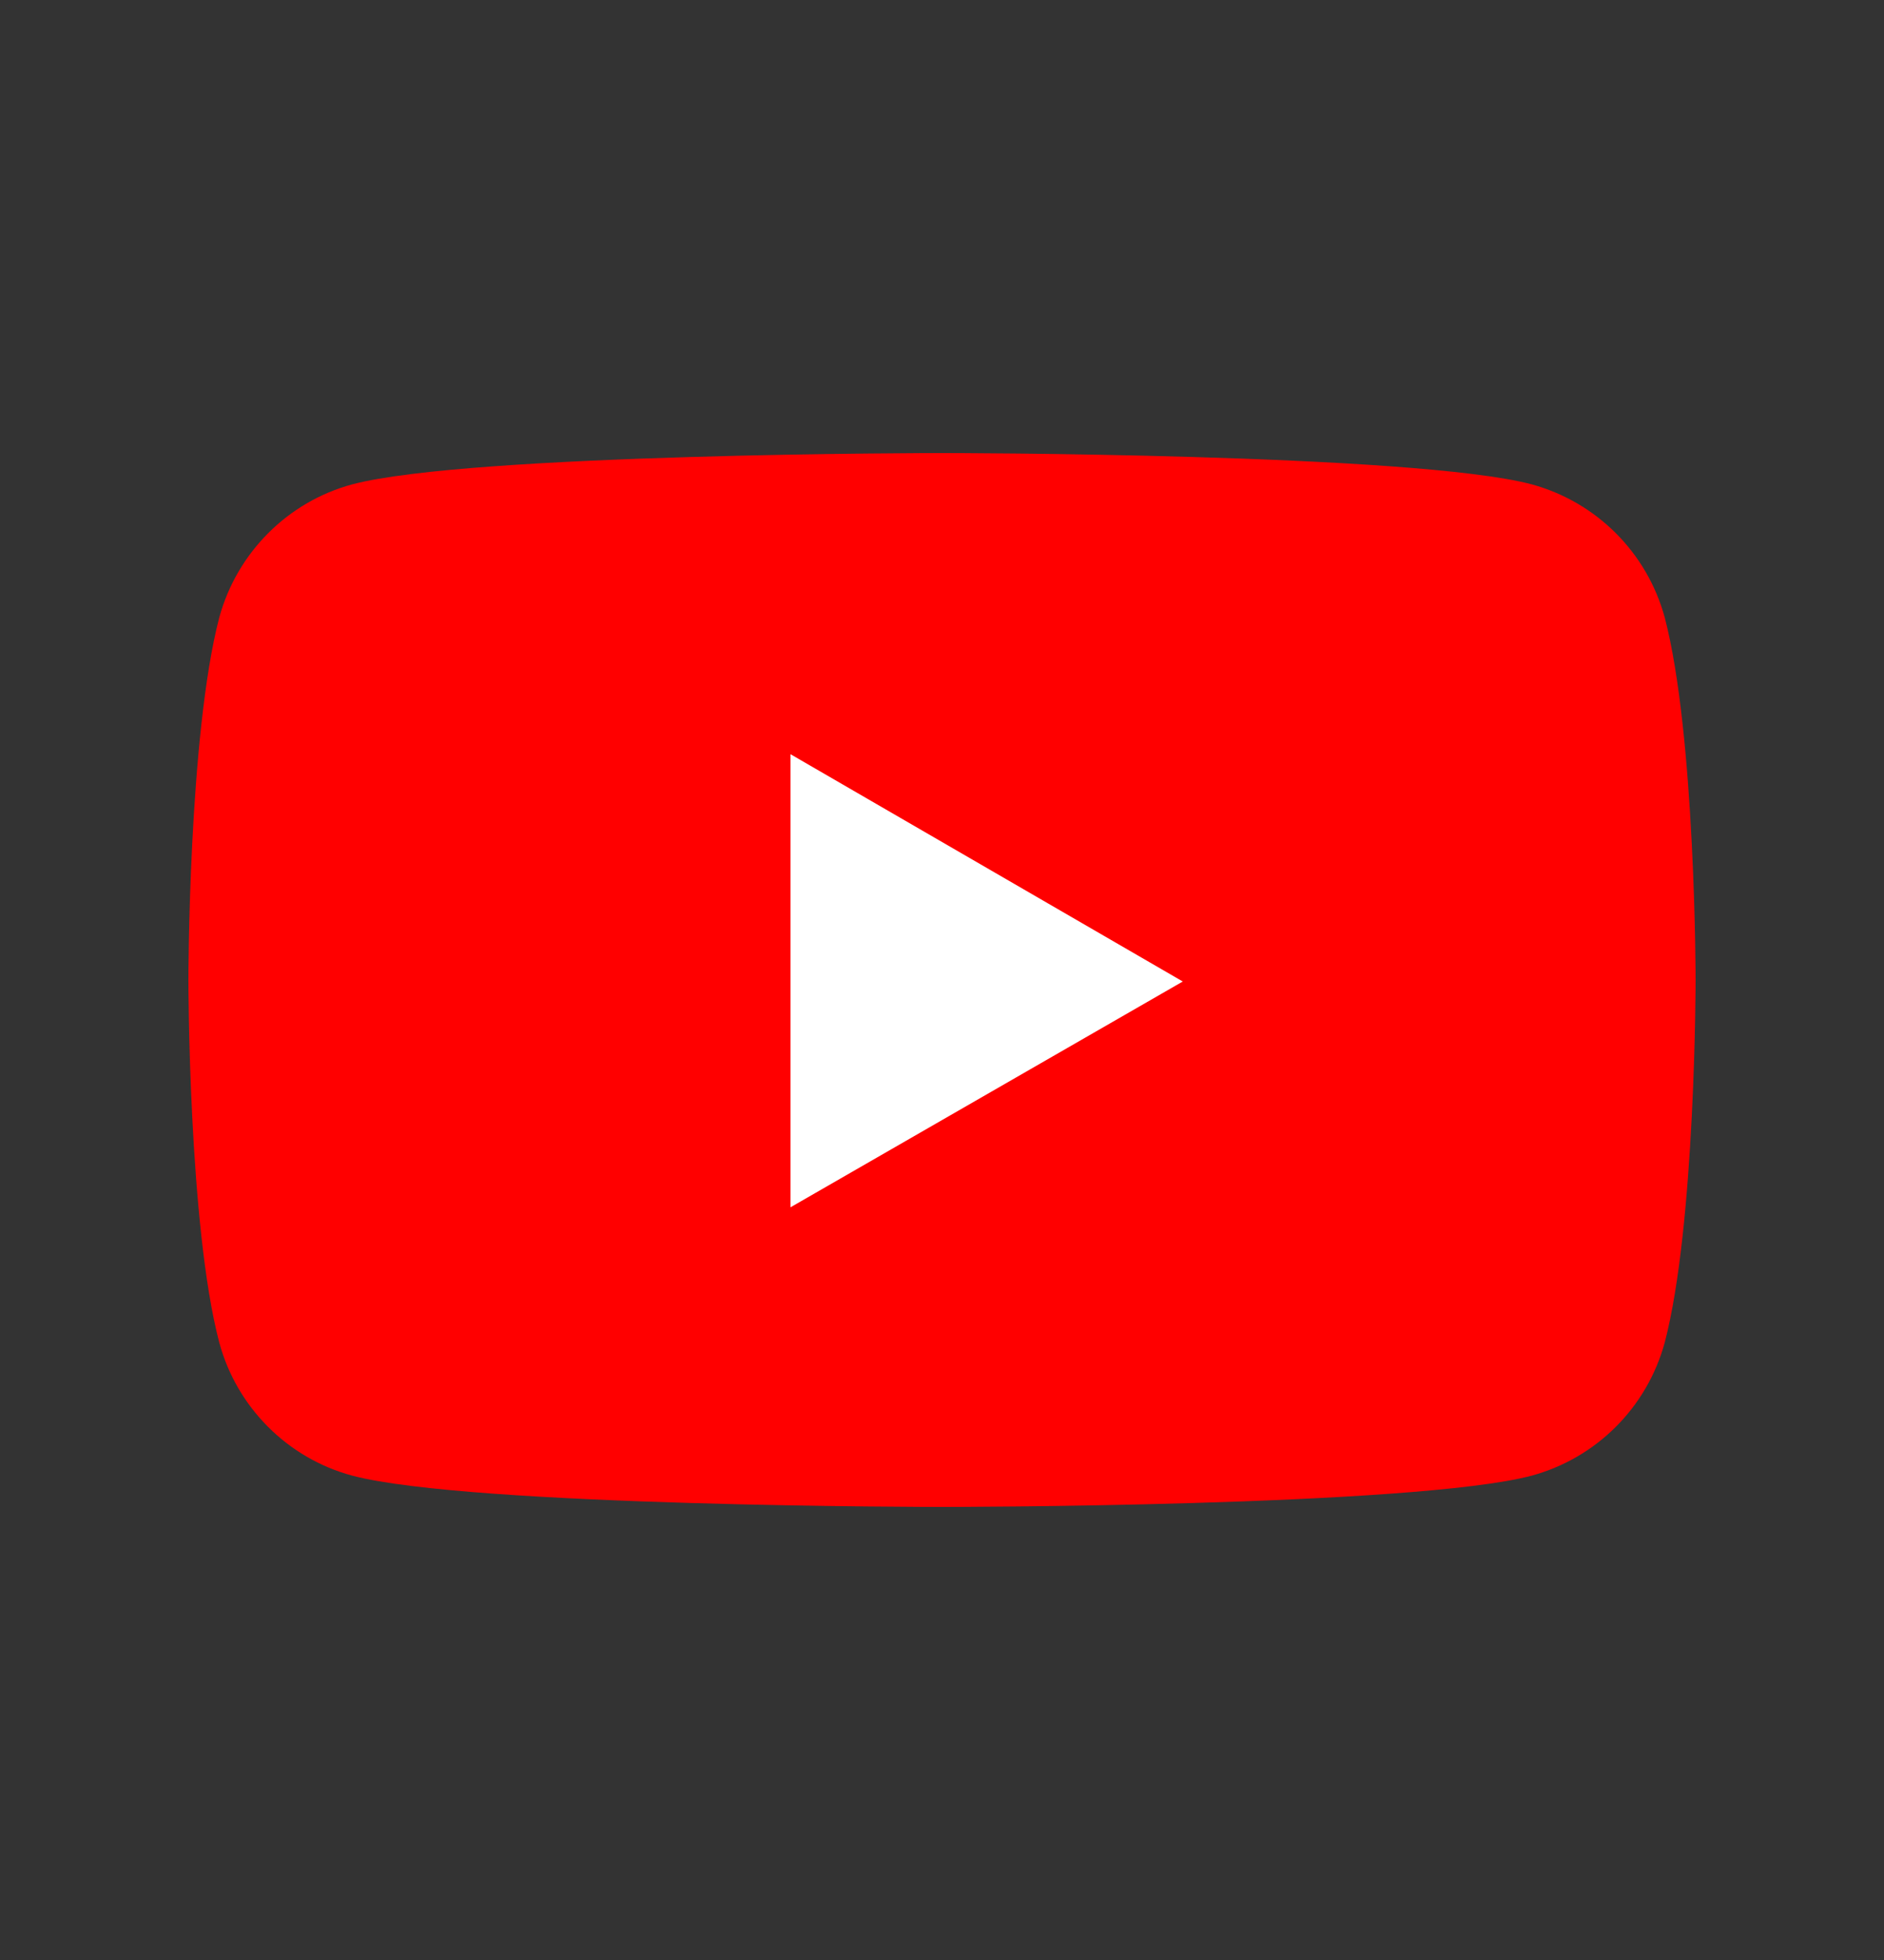
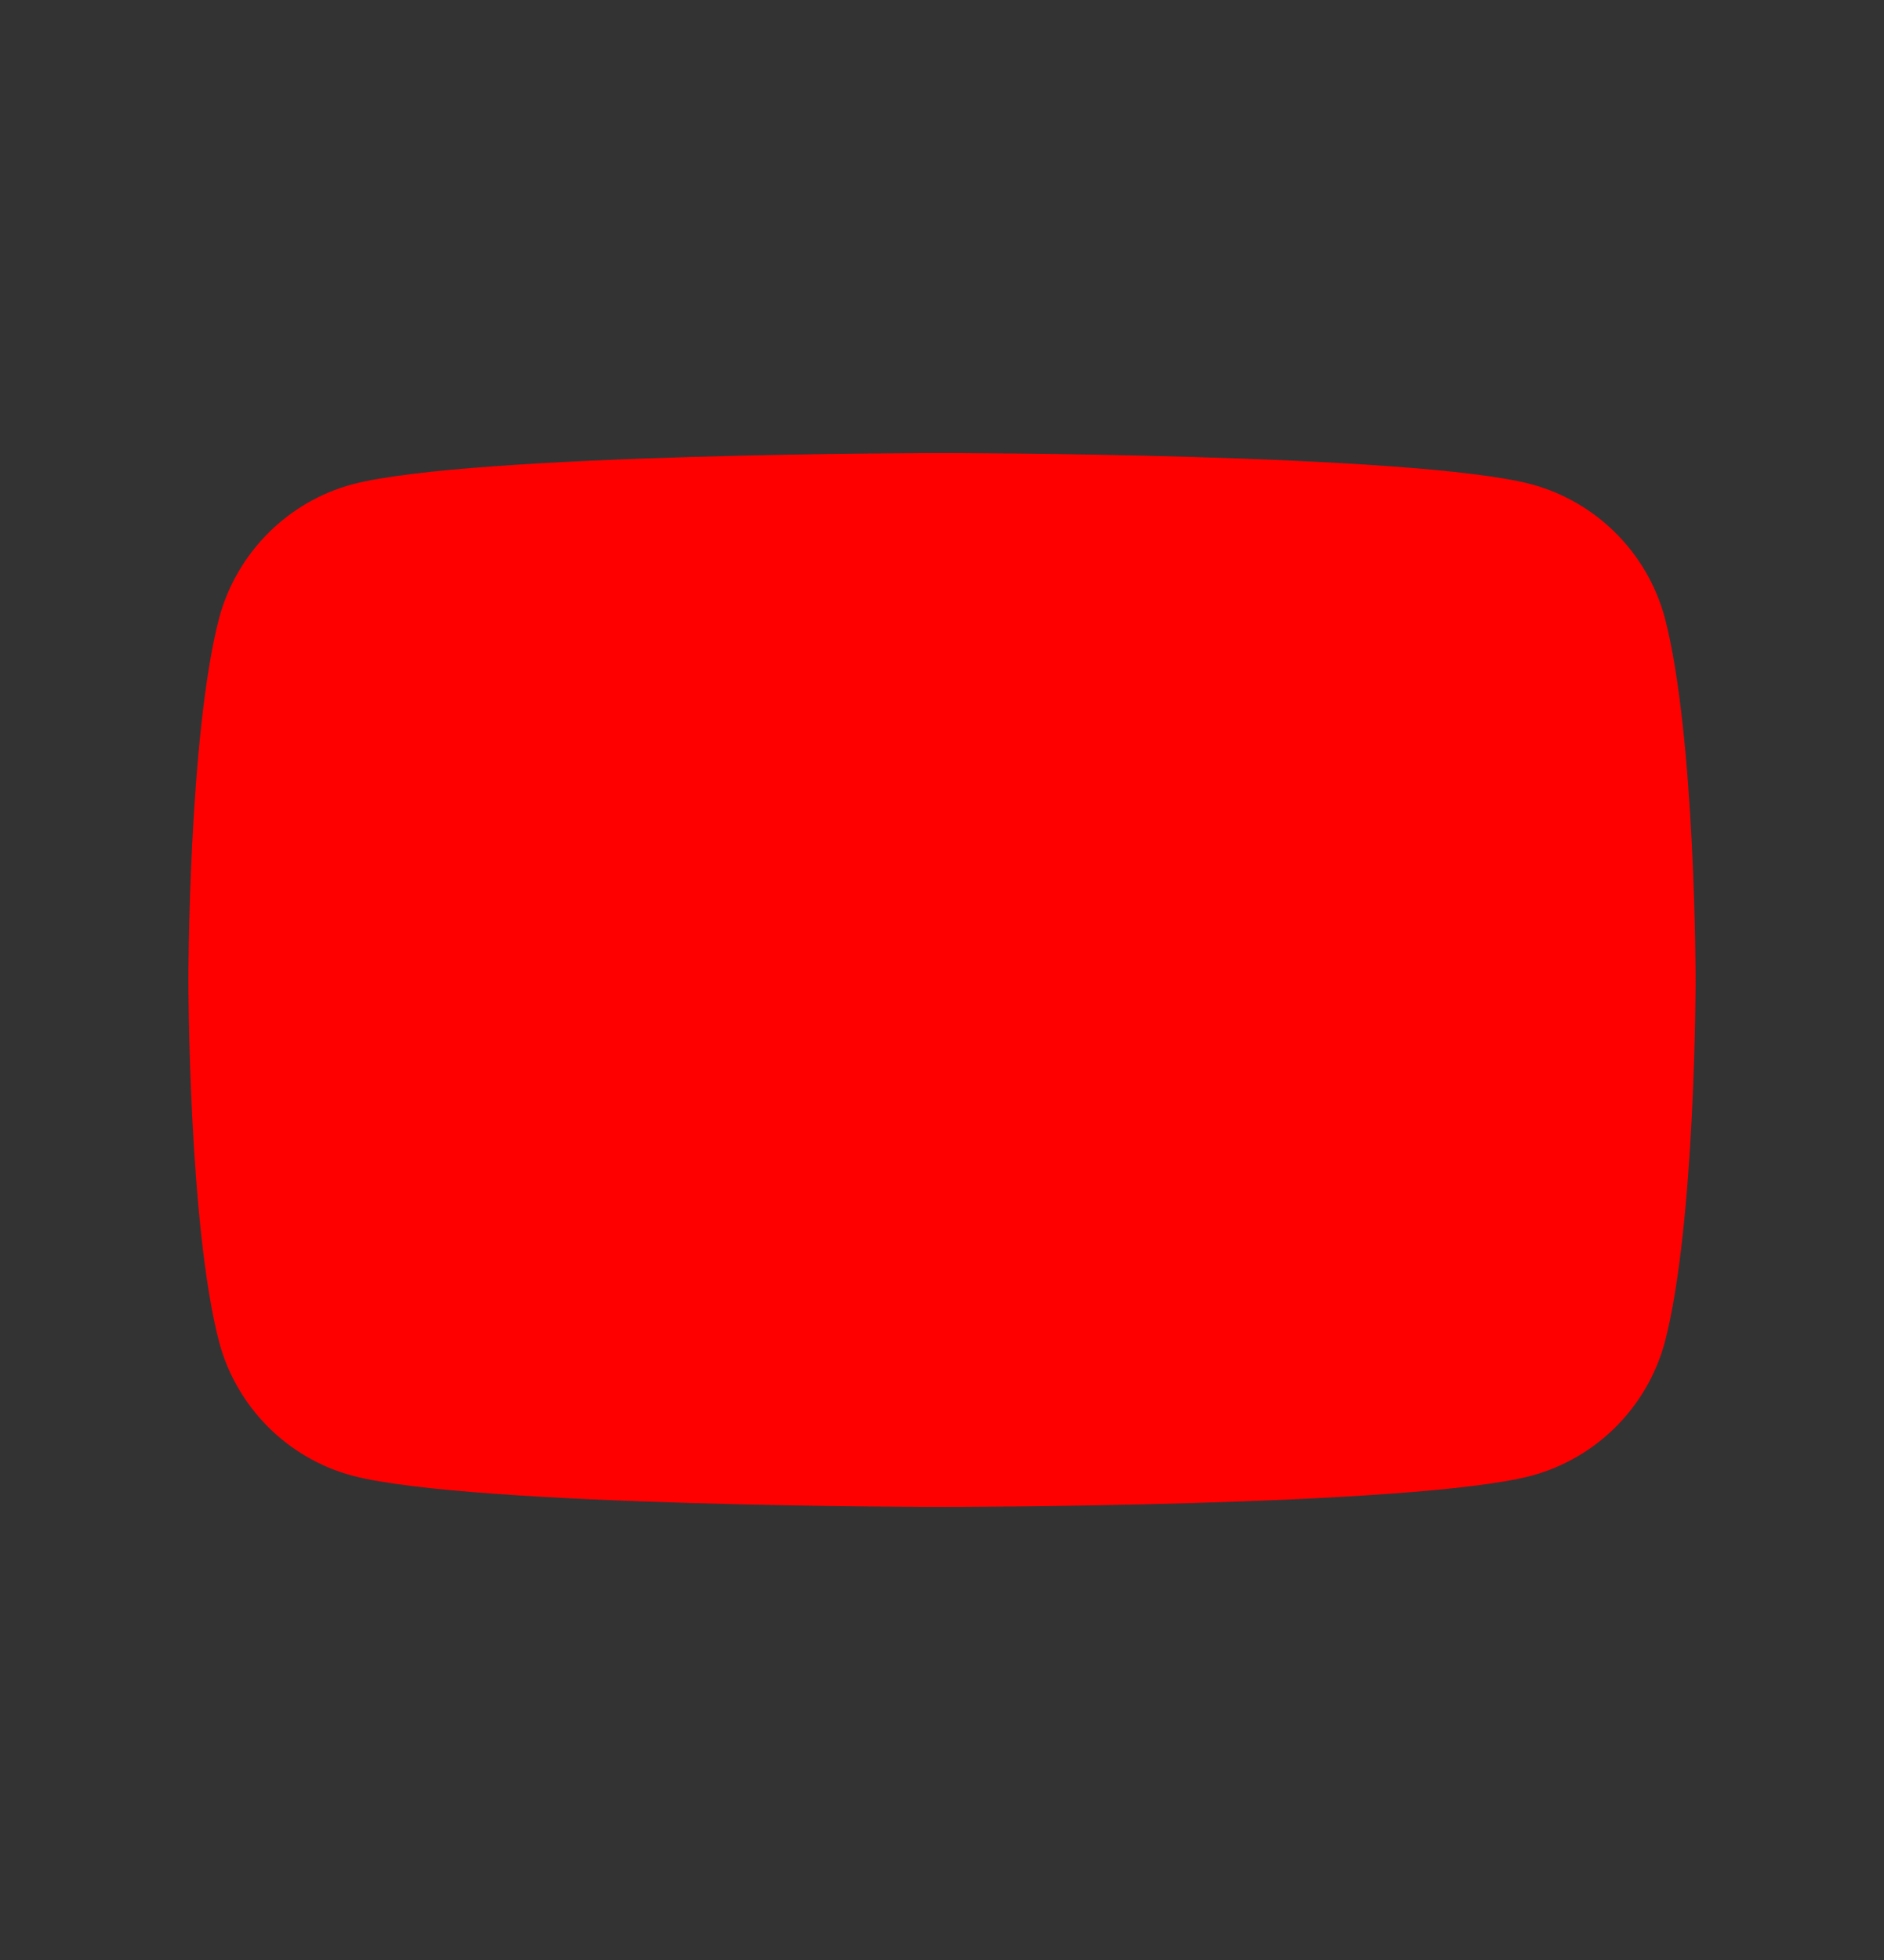
<svg xmlns="http://www.w3.org/2000/svg" id="Layer_1" width="50" height="52" viewBox="0 0 50 52">
  <rect x="0" y="0" width="50" height="52" fill="#333333" stroke="none" />
-   <path d="M44.18,16.38c-.47-1.72-1.81-3.06-3.53-3.53-3.13-.83-15.65-.83-15.65-.83,0,0-12.52,0-15.65.83-1.71.46-3.06,1.81-3.53,3.53-.82,3.13-.82,9.62-.82,9.62,0,0,0,6.52.82,9.62.46,1.71,1.81,3.07,3.53,3.53,3.13.83,15.65.83,15.65.83,0,0,12.52,0,15.65-.83,1.72-.47,3.06-1.81,3.53-3.53.82-3.13.82-9.62.82-9.62,0,0,0-6.49-.82-9.62Z" fill="red" />
-   <path d="M20.98,32.03l10.41-5.99-10.41-6.03v12.02h0Z" fill="#fff" />
+   <path d="M44.18,16.38c-.47-1.72-1.81-3.06-3.53-3.53-3.13-.83-15.65-.83-15.65-.83,0,0-12.52,0-15.65.83-1.71.46-3.06,1.81-3.53,3.53-.82,3.13-.82,9.62-.82,9.62,0,0,0,6.52.82,9.62.46,1.71,1.81,3.07,3.53,3.53,3.13.83,15.65.83,15.65.83,0,0,12.52,0,15.65-.83,1.72-.47,3.06-1.81,3.53-3.53.82-3.13.82-9.62.82-9.62,0,0,0-6.49-.82-9.62" fill="red" />
</svg>